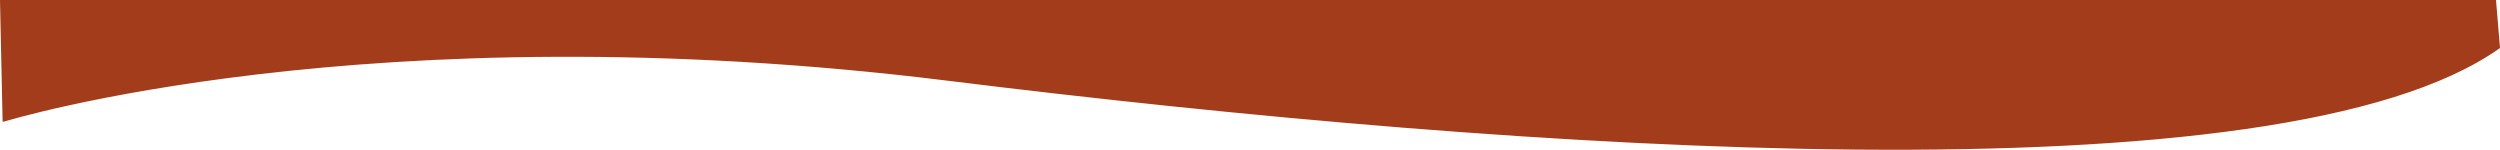
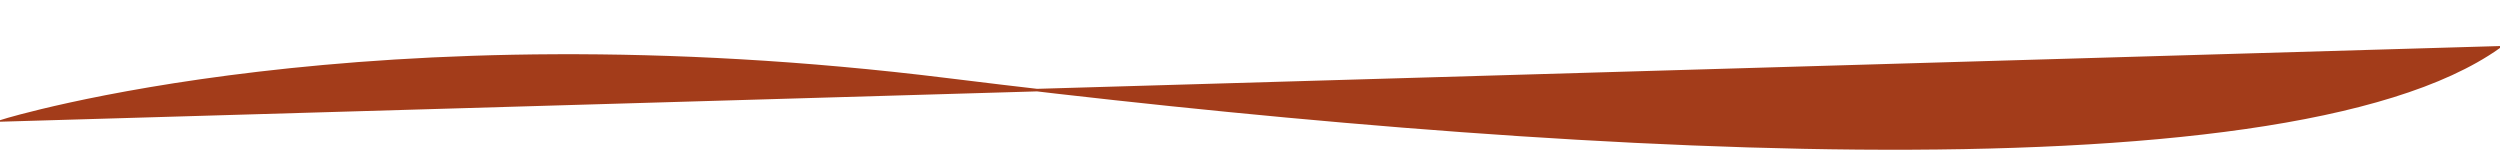
<svg xmlns="http://www.w3.org/2000/svg" xml:space="preserve" width="165.359mm" height="9.903mm" version="1.1" style="shape-rendering:geometricPrecision; text-rendering:geometricPrecision; image-rendering:optimizeQuality; fill-rule:evenodd; clip-rule:evenodd" viewBox="0 0 16664.13 997.96">
  <defs>
    <style type="text/css">
   
    .str0 {stroke:#A33C1A;stroke-width:17.06;stroke-miterlimit:22.926}
    .fil0 {fill:#A33C1A}
   
  </style>
  </defs>
  <g id="Camada_x0020_1">
-     <path class="fil0 str0" d="M25.78 802.04c0,0 2431.69,-750.84 6288.3,-273.03 3856.6,477.81 8882.12,819.09 10341.14,-213.31l-25.6 -307.16 -16620.9 0 17.06 793.5z" />
+     <path class="fil0 str0" d="M25.78 802.04c0,0 2431.69,-750.84 6288.3,-273.03 3856.6,477.81 8882.12,819.09 10341.14,-213.31z" />
  </g>
</svg>